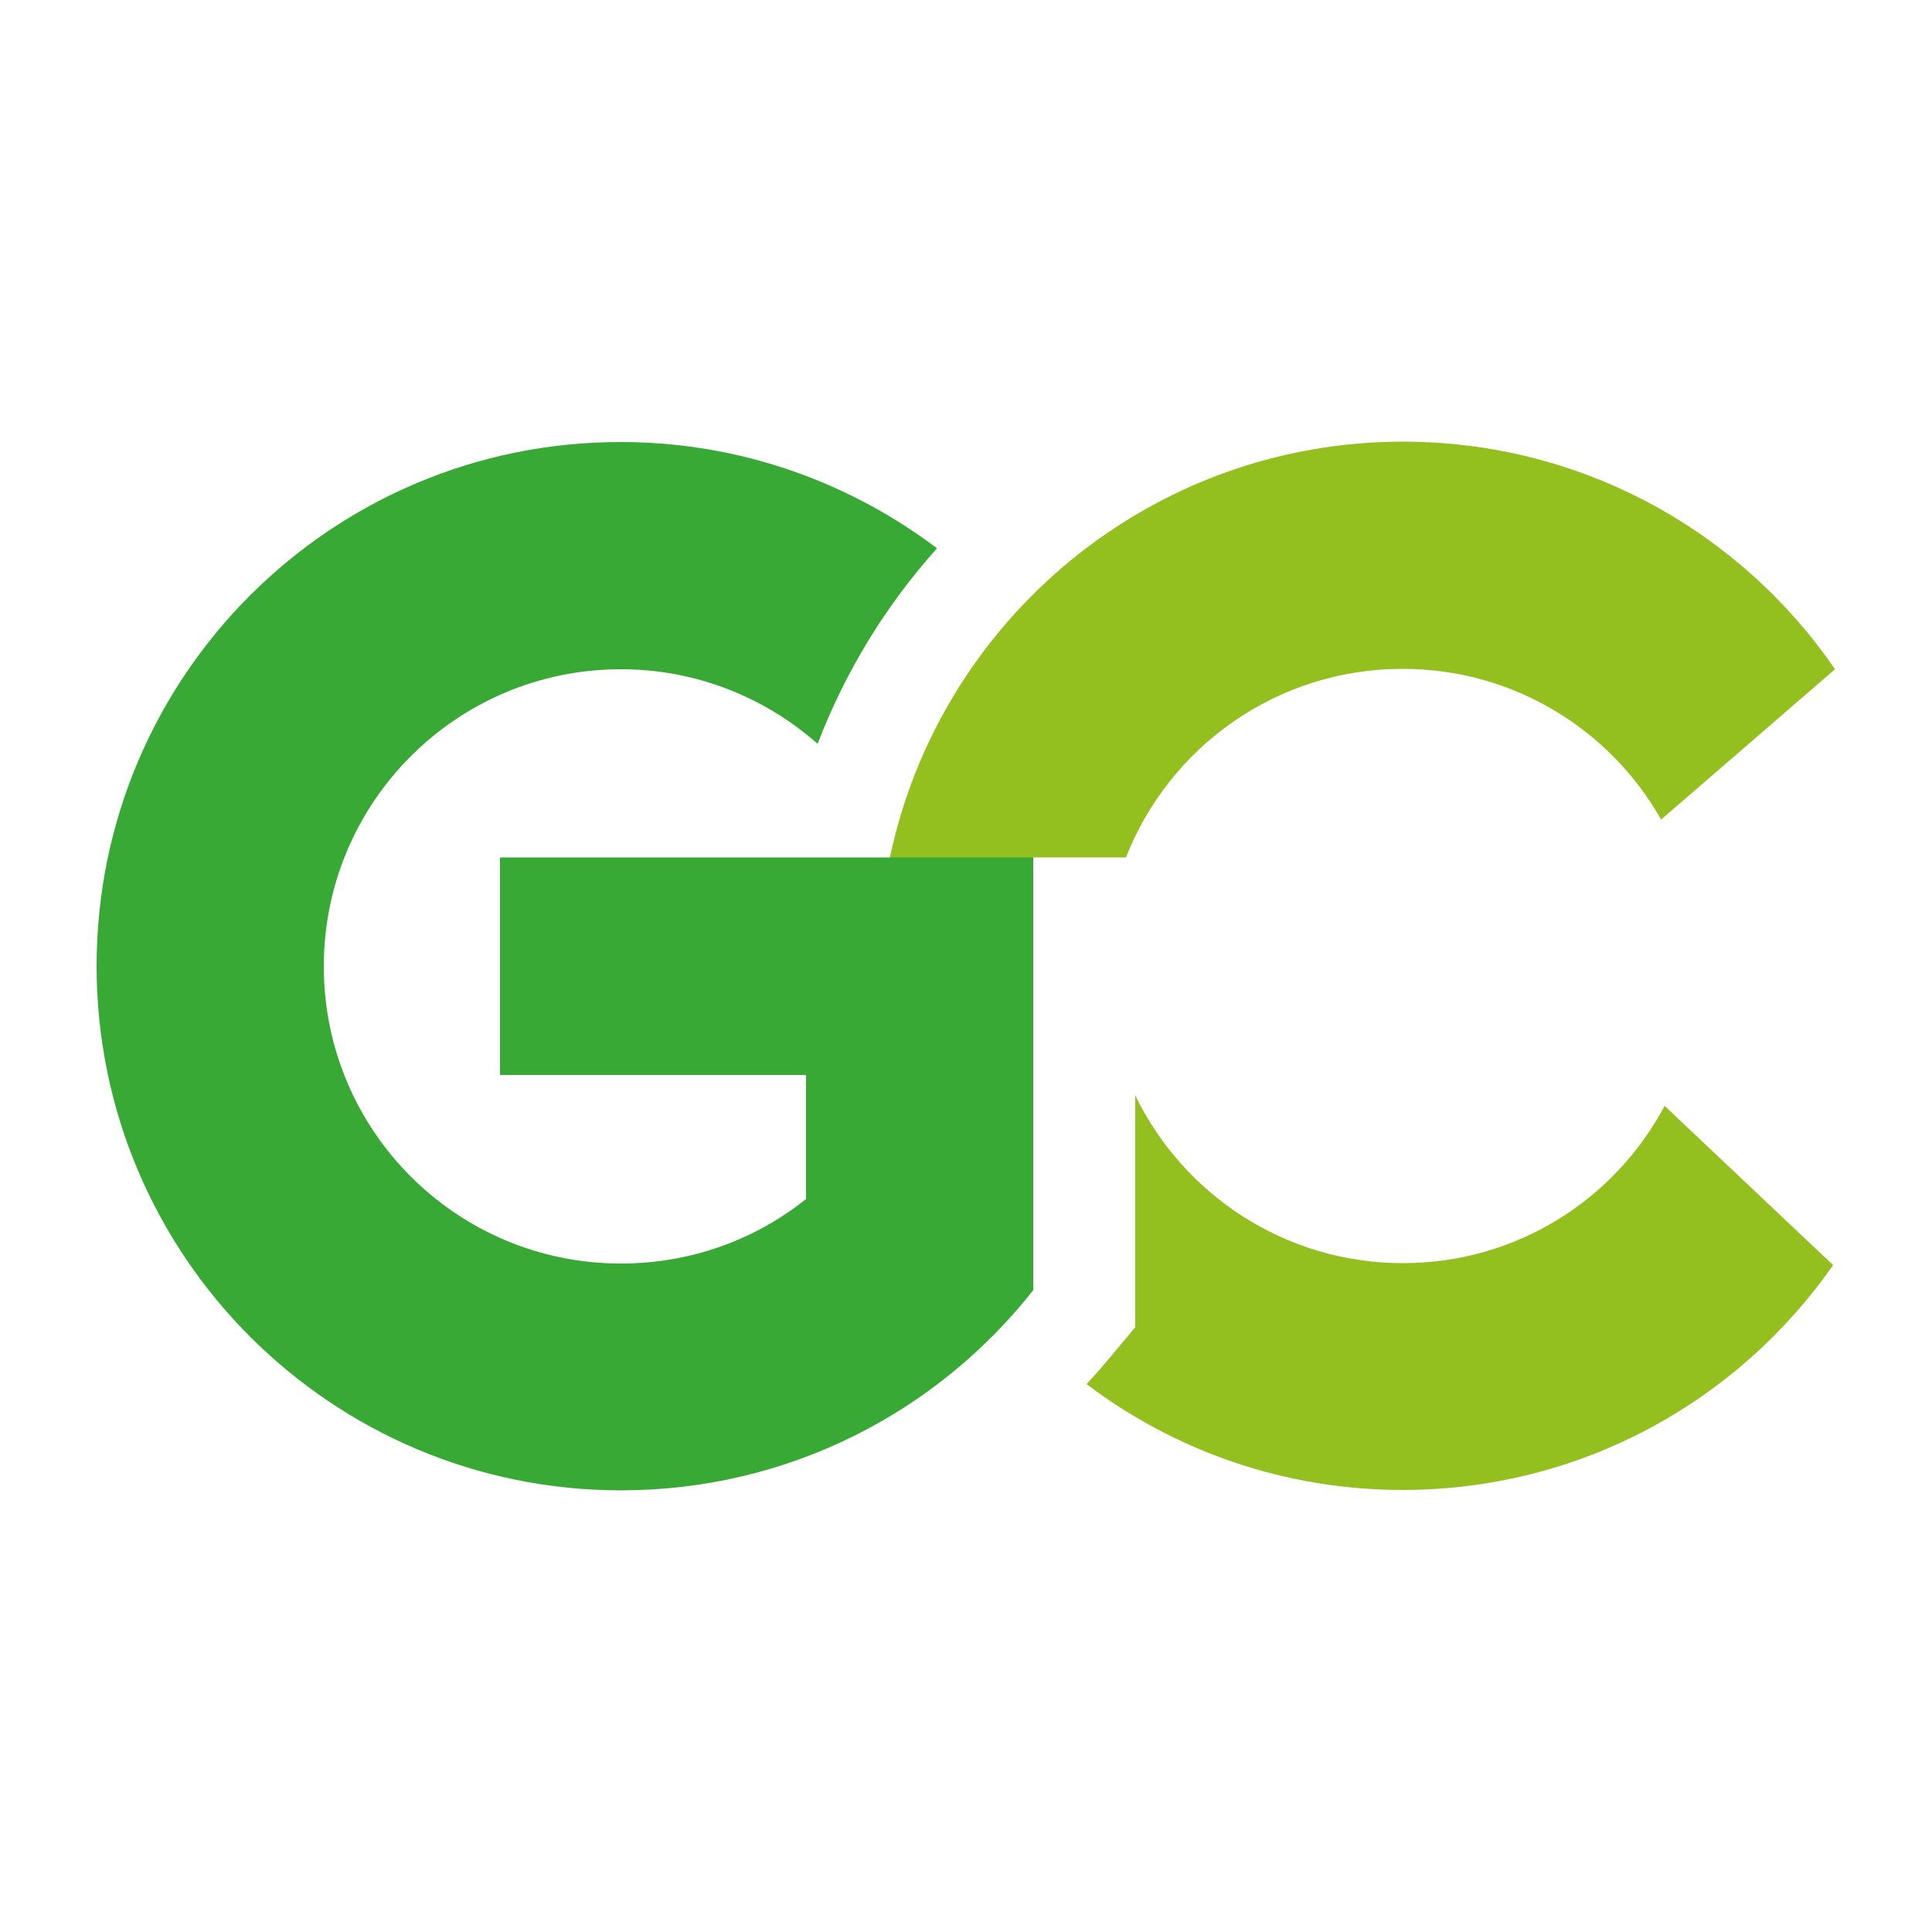
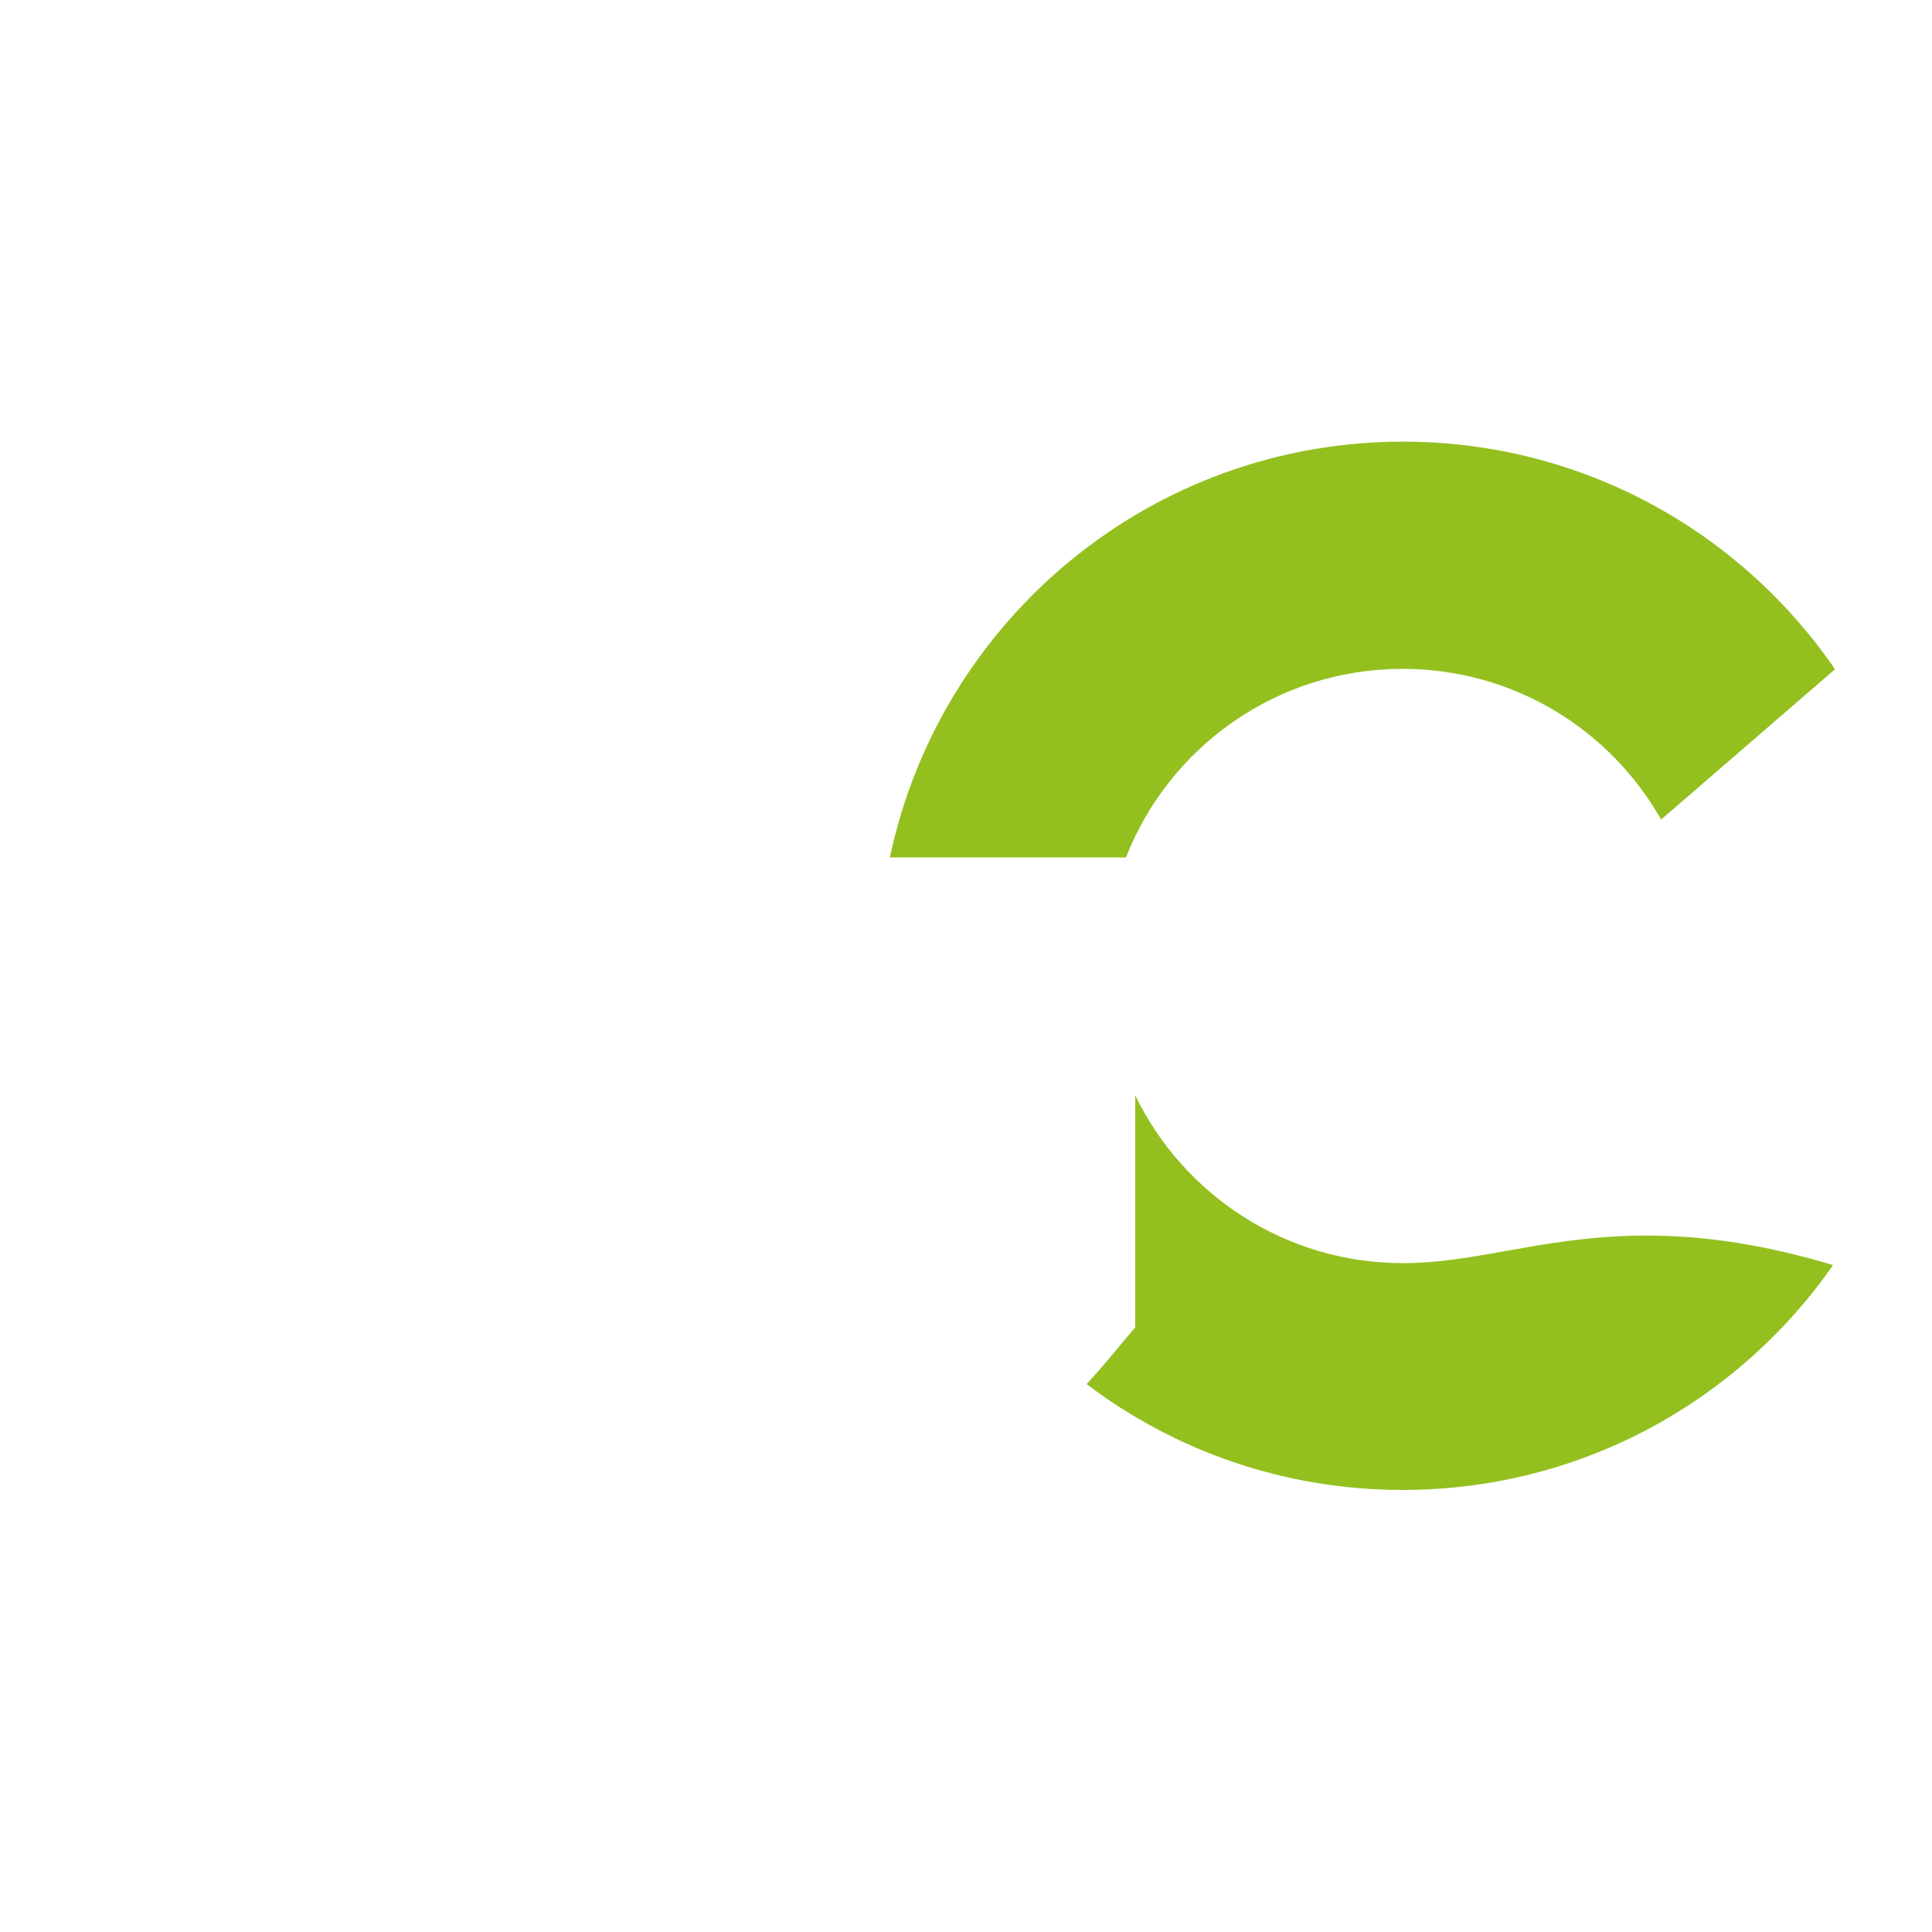
<svg xmlns="http://www.w3.org/2000/svg" version="1.1" id="Layer_1" x="0px" y="0px" width="500px" height="500px" viewBox="0 0 500 500" style="enable-background:new 0 0 500 500;" xml:space="preserve">
  <style type="text/css">
	.st0{fill:#93C01F;}
	.st1{fill:#39A935;}
</style>
-   <path class="st0" d="M363.1,326.9c-30.5,0-56.8-17.7-69.3-43.4V323v10.2v0.7v9.6l-6.2,7.4l-2.8,3.3c-1.2,1.4-2.4,2.7-3.6,4  c22.7,17.2,51.1,27.4,81.8,27.4c46.1,0,86.9-23,111.4-58.2l-43.6-41.2C417.9,310.5,392.4,326.9,363.1,326.9z" />
-   <path class="st1" d="M230.3,221.9h-21.7h-5.2h-74v56.3h79.2v32.1c-13.1,10.5-29.8,16.7-47.9,16.7c-42.5,0-76.9-34.4-76.9-76.9  c0-42.5,34.4-76.9,76.9-76.9c19.5,0,37.3,7.3,50.9,19.3c7.2-18.8,17.7-35.9,30.9-50.6c-22.8-17.2-51.1-27.5-81.8-27.5  C85.8,114.3,25,175,25,250c0,75,60.8,135.7,135.7,135.7c43.3,0,81.8-20.2,106.7-51.8v-0.7V323v0v-47.1v-54.1H230.3L230.3,221.9z" />
+   <path class="st0" d="M363.1,326.9c-30.5,0-56.8-17.7-69.3-43.4V323v10.2v0.7v9.6l-6.2,7.4l-2.8,3.3c-1.2,1.4-2.4,2.7-3.6,4  c22.7,17.2,51.1,27.4,81.8,27.4c46.1,0,86.9-23,111.4-58.2C417.9,310.5,392.4,326.9,363.1,326.9z" />
  <path class="st0" d="M363.1,114.3c-65.3,0-119.8,46.1-132.8,107.6h37h24.1c11.2-28.6,39-48.8,71.6-48.8c28.7,0,53.7,15.7,66.9,39  l45-38.9C450.5,137.6,409.5,114.3,363.1,114.3z" />
</svg>